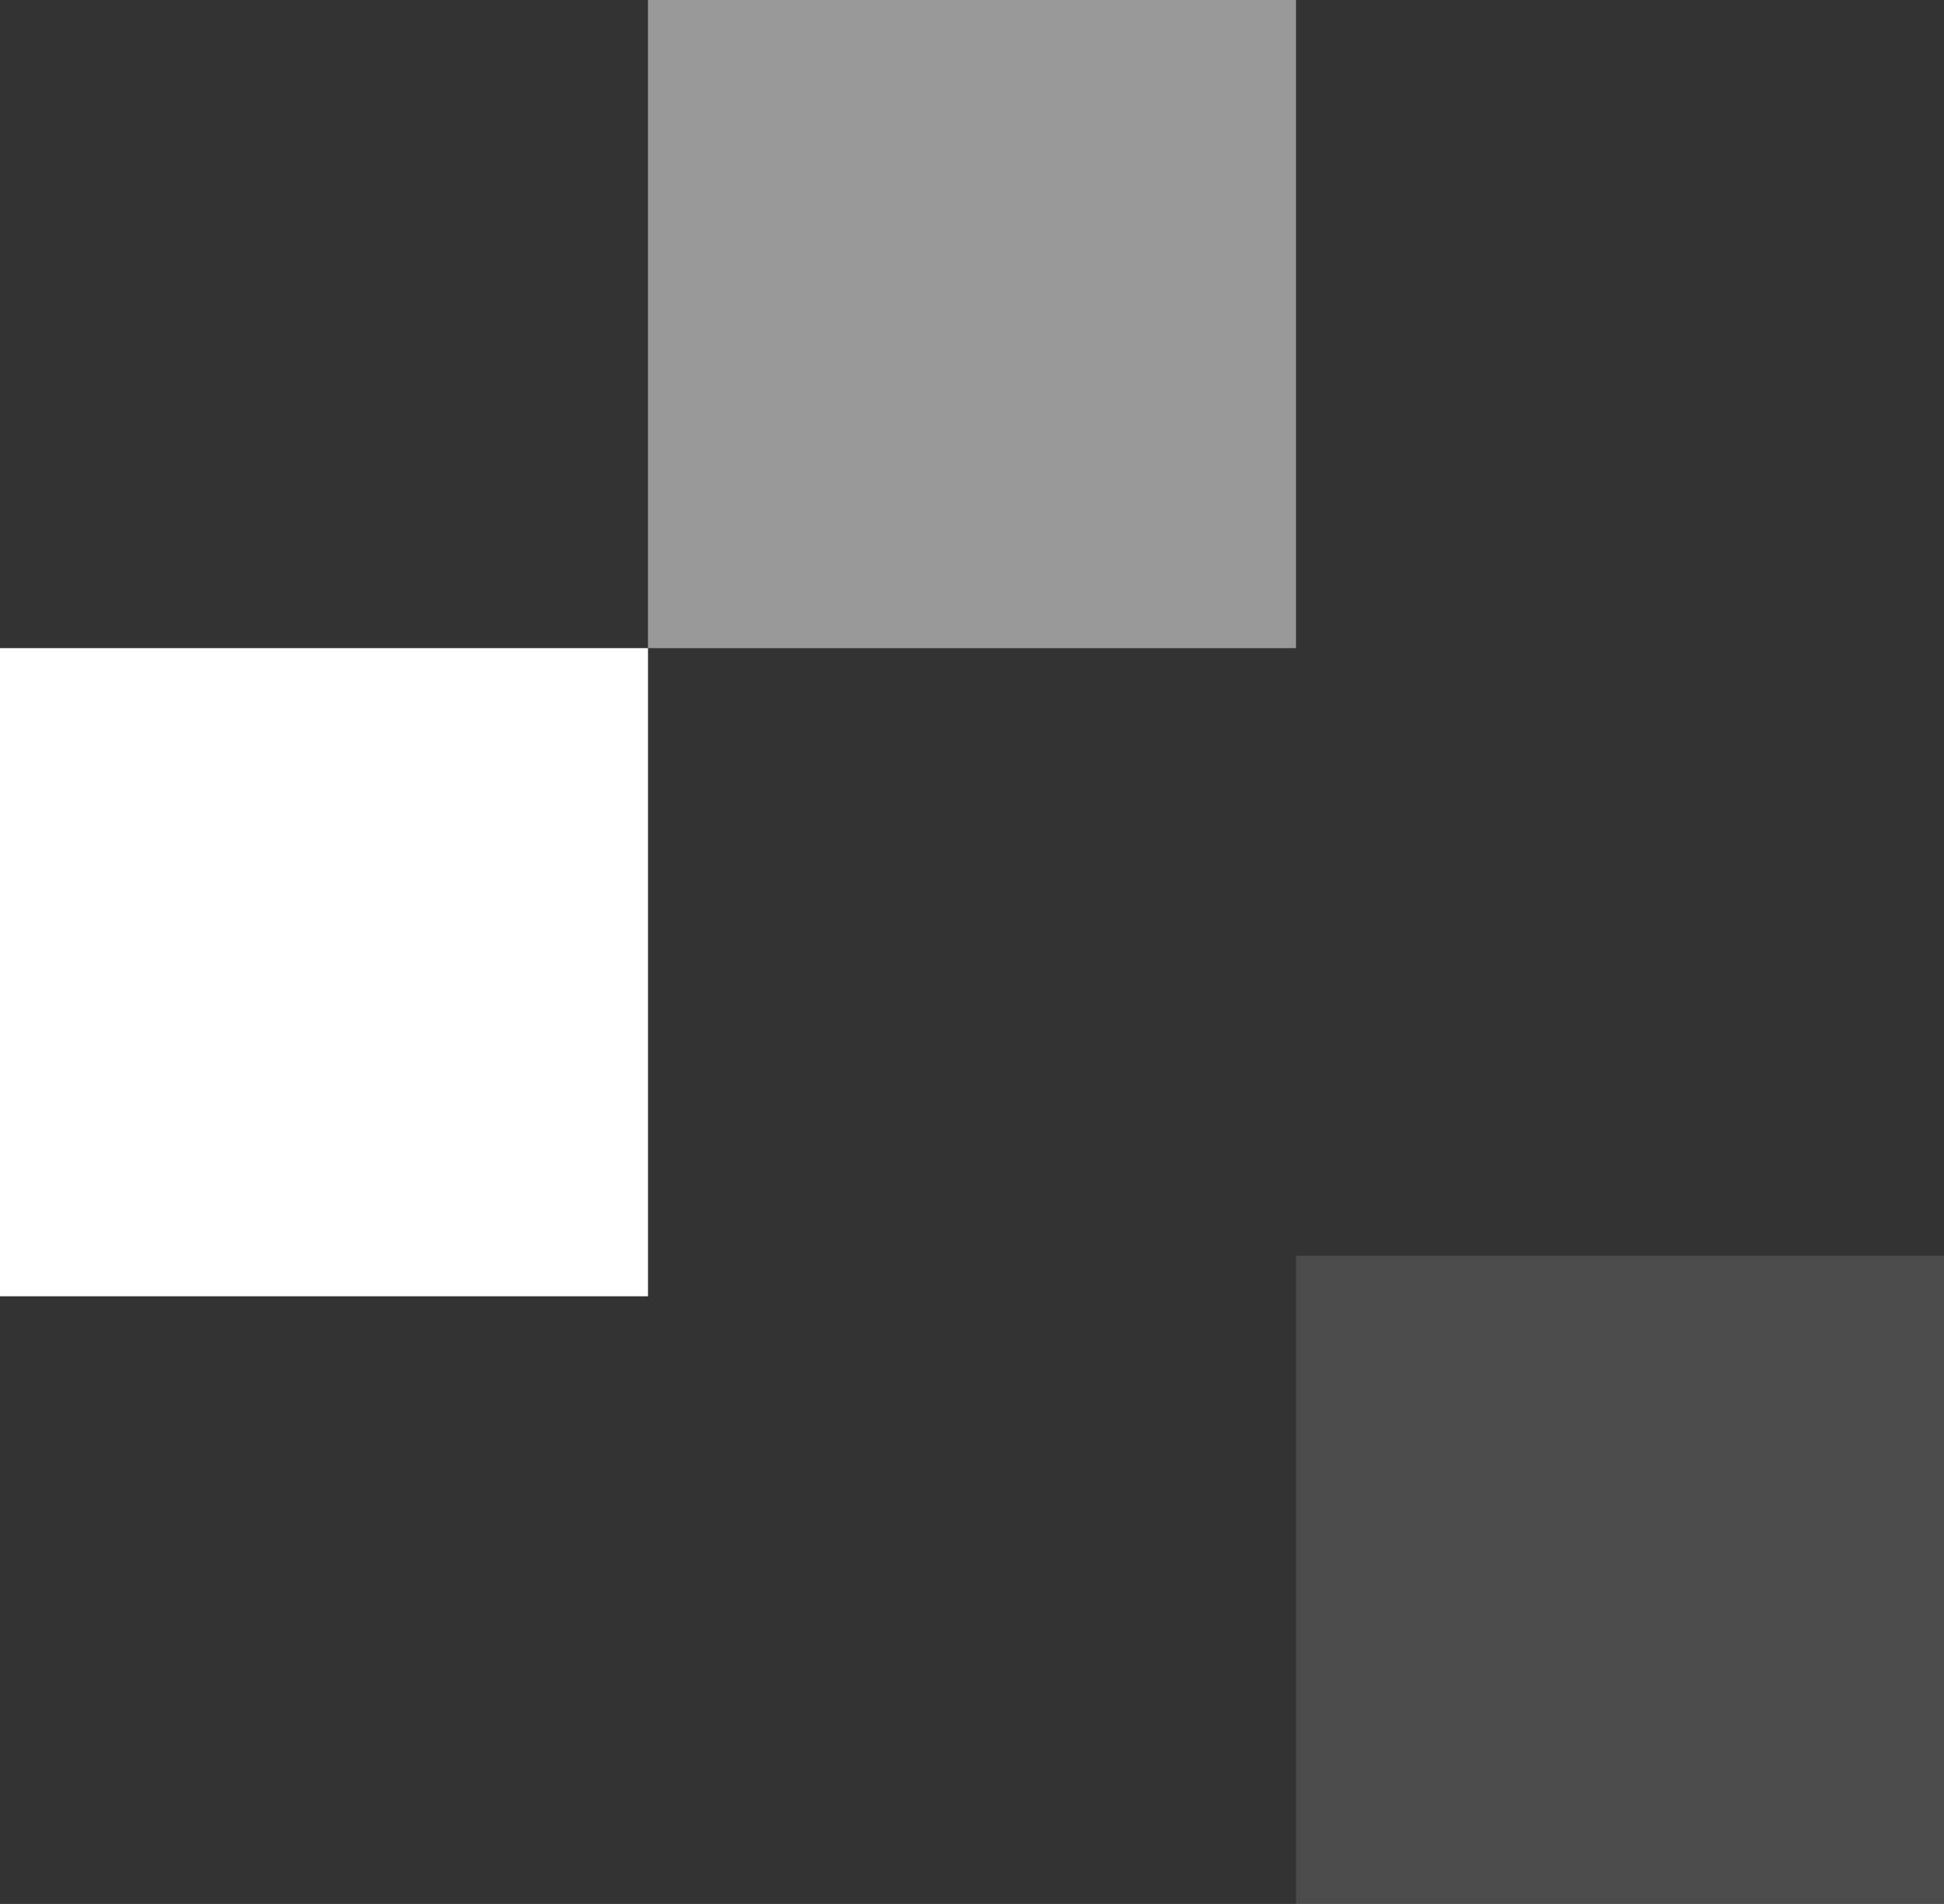
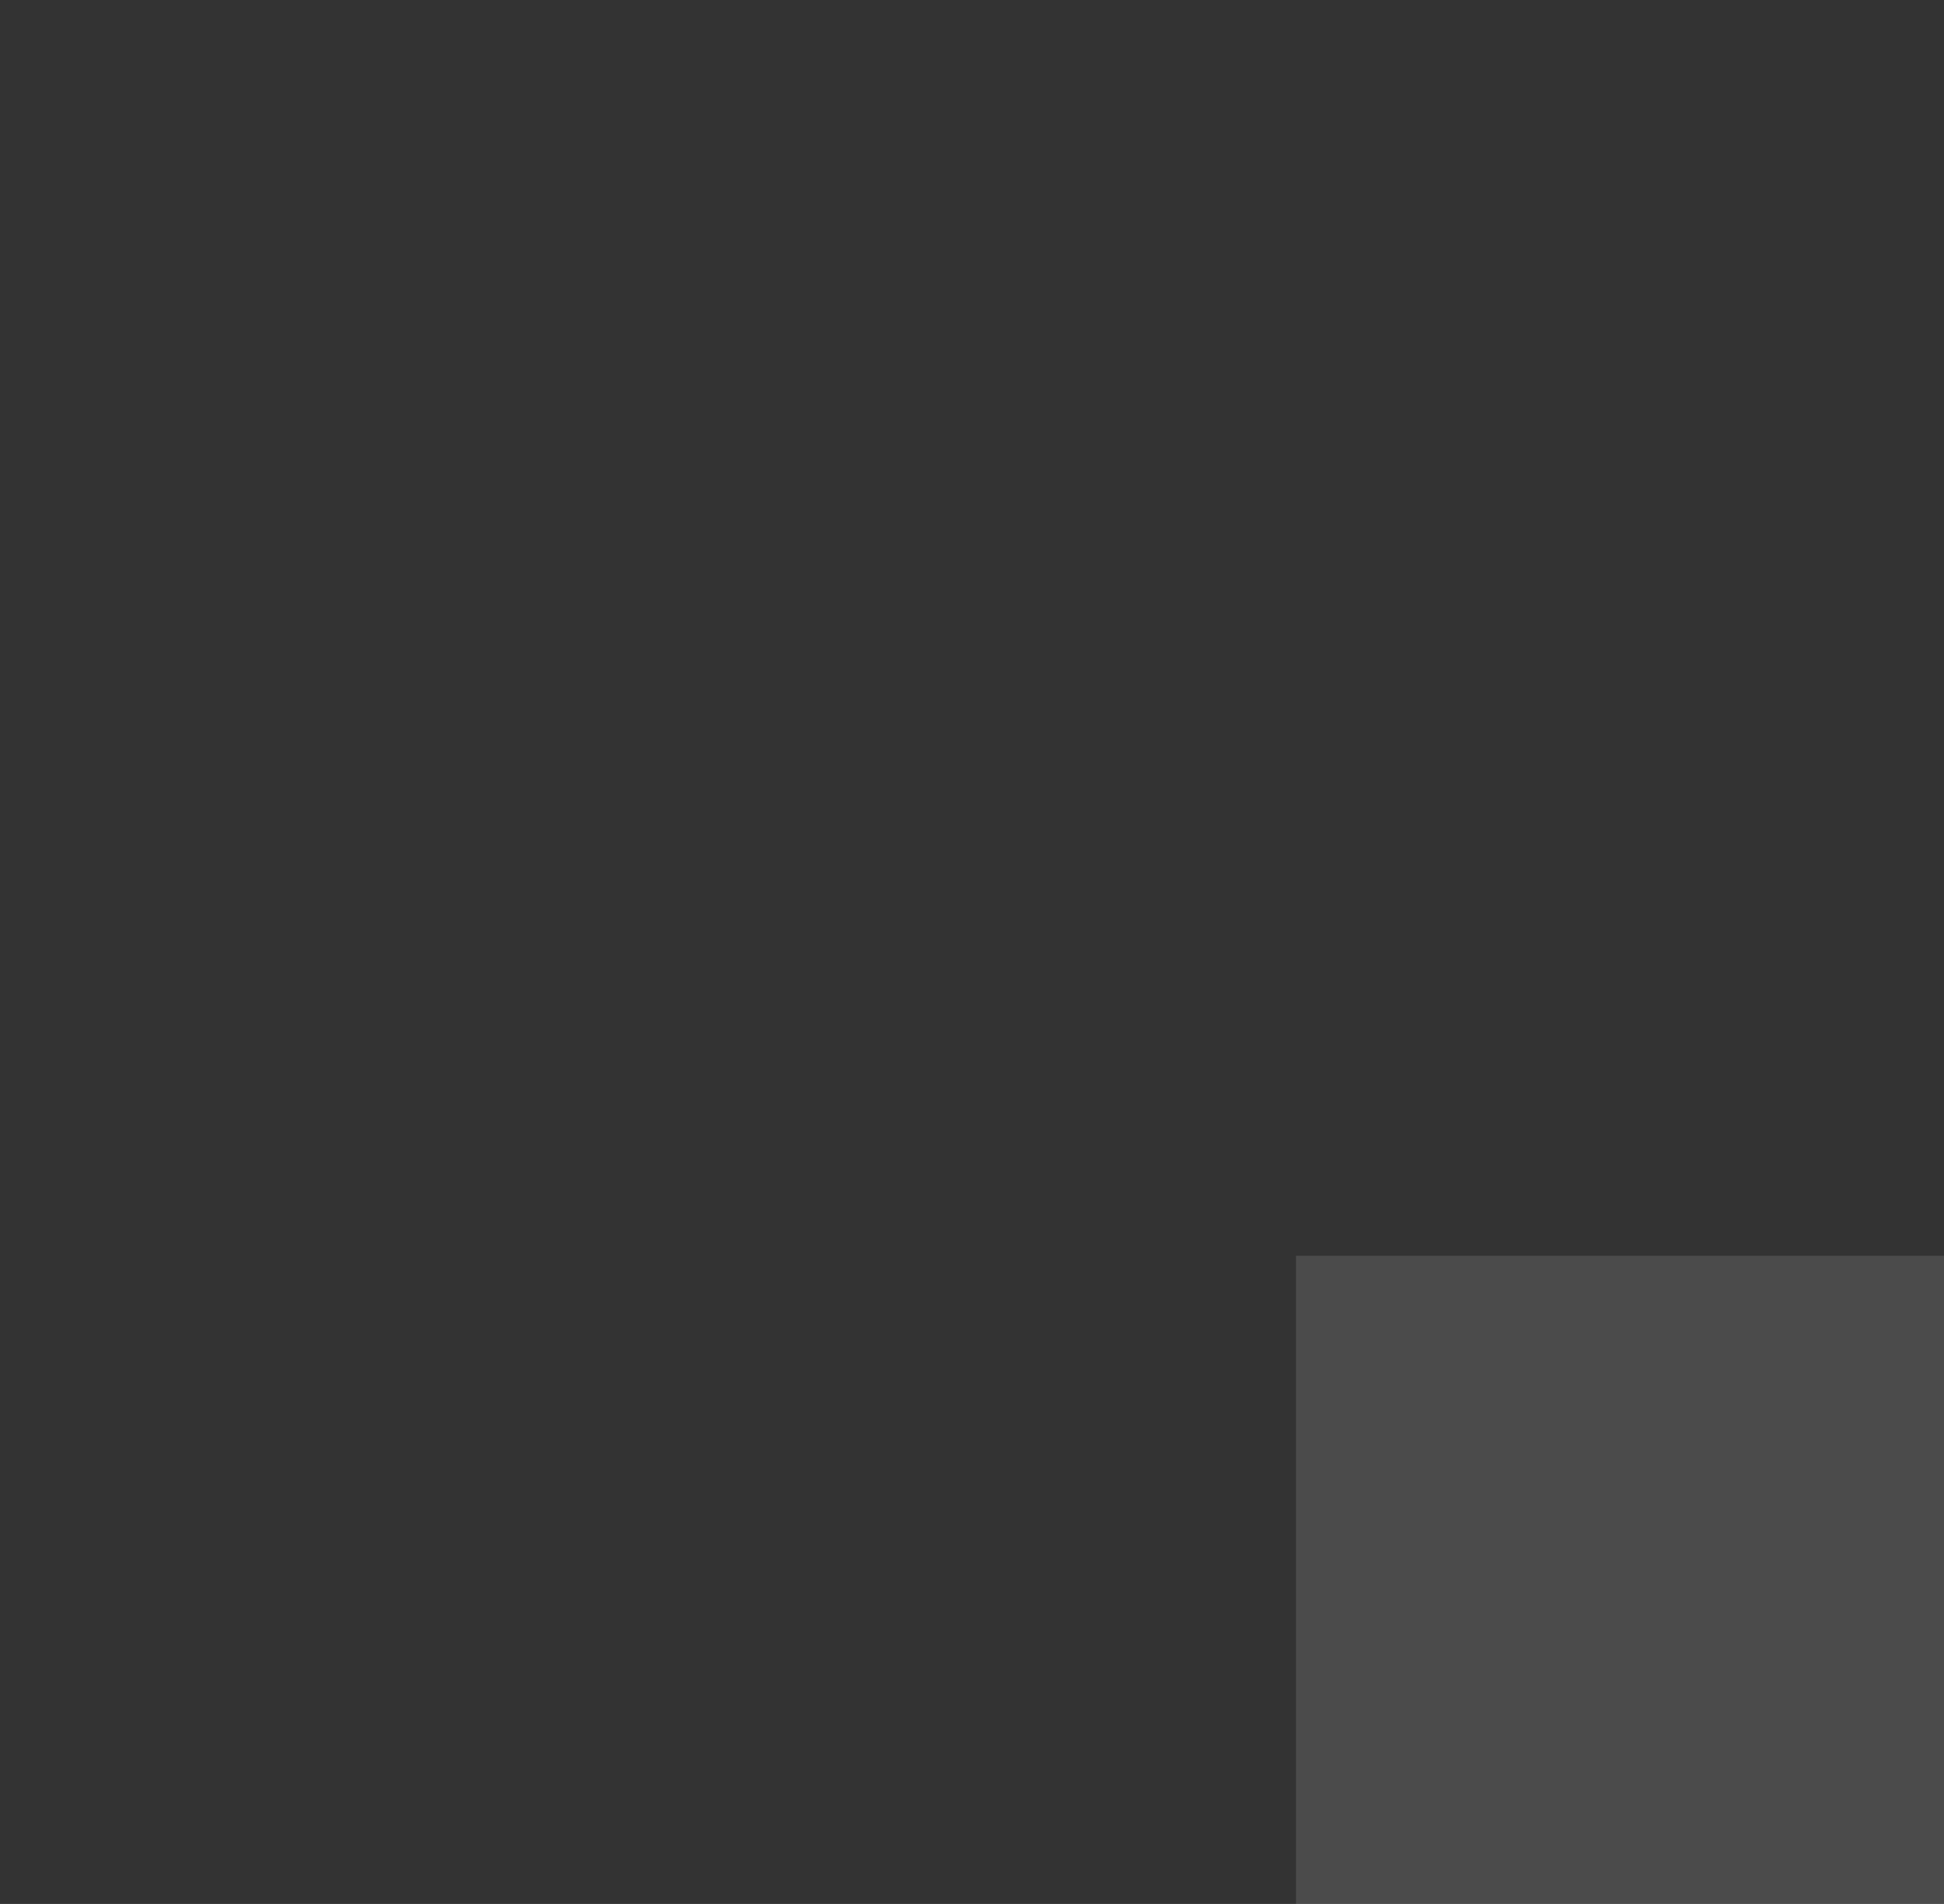
<svg xmlns="http://www.w3.org/2000/svg" width="48" height="47" viewBox="0 0 48 47" fill="none">
  <rect x="0" y="0" width="48" height="47" fill="#333333" stroke="none" />
-   <rect y="16" width="16" height="16" fill="white" />
-   <rect opacity="0.5" x="16" width="16" height="16" fill="white" />
  <rect opacity="0.12" x="32" y="31" width="16" height="16" fill="white" />
</svg>